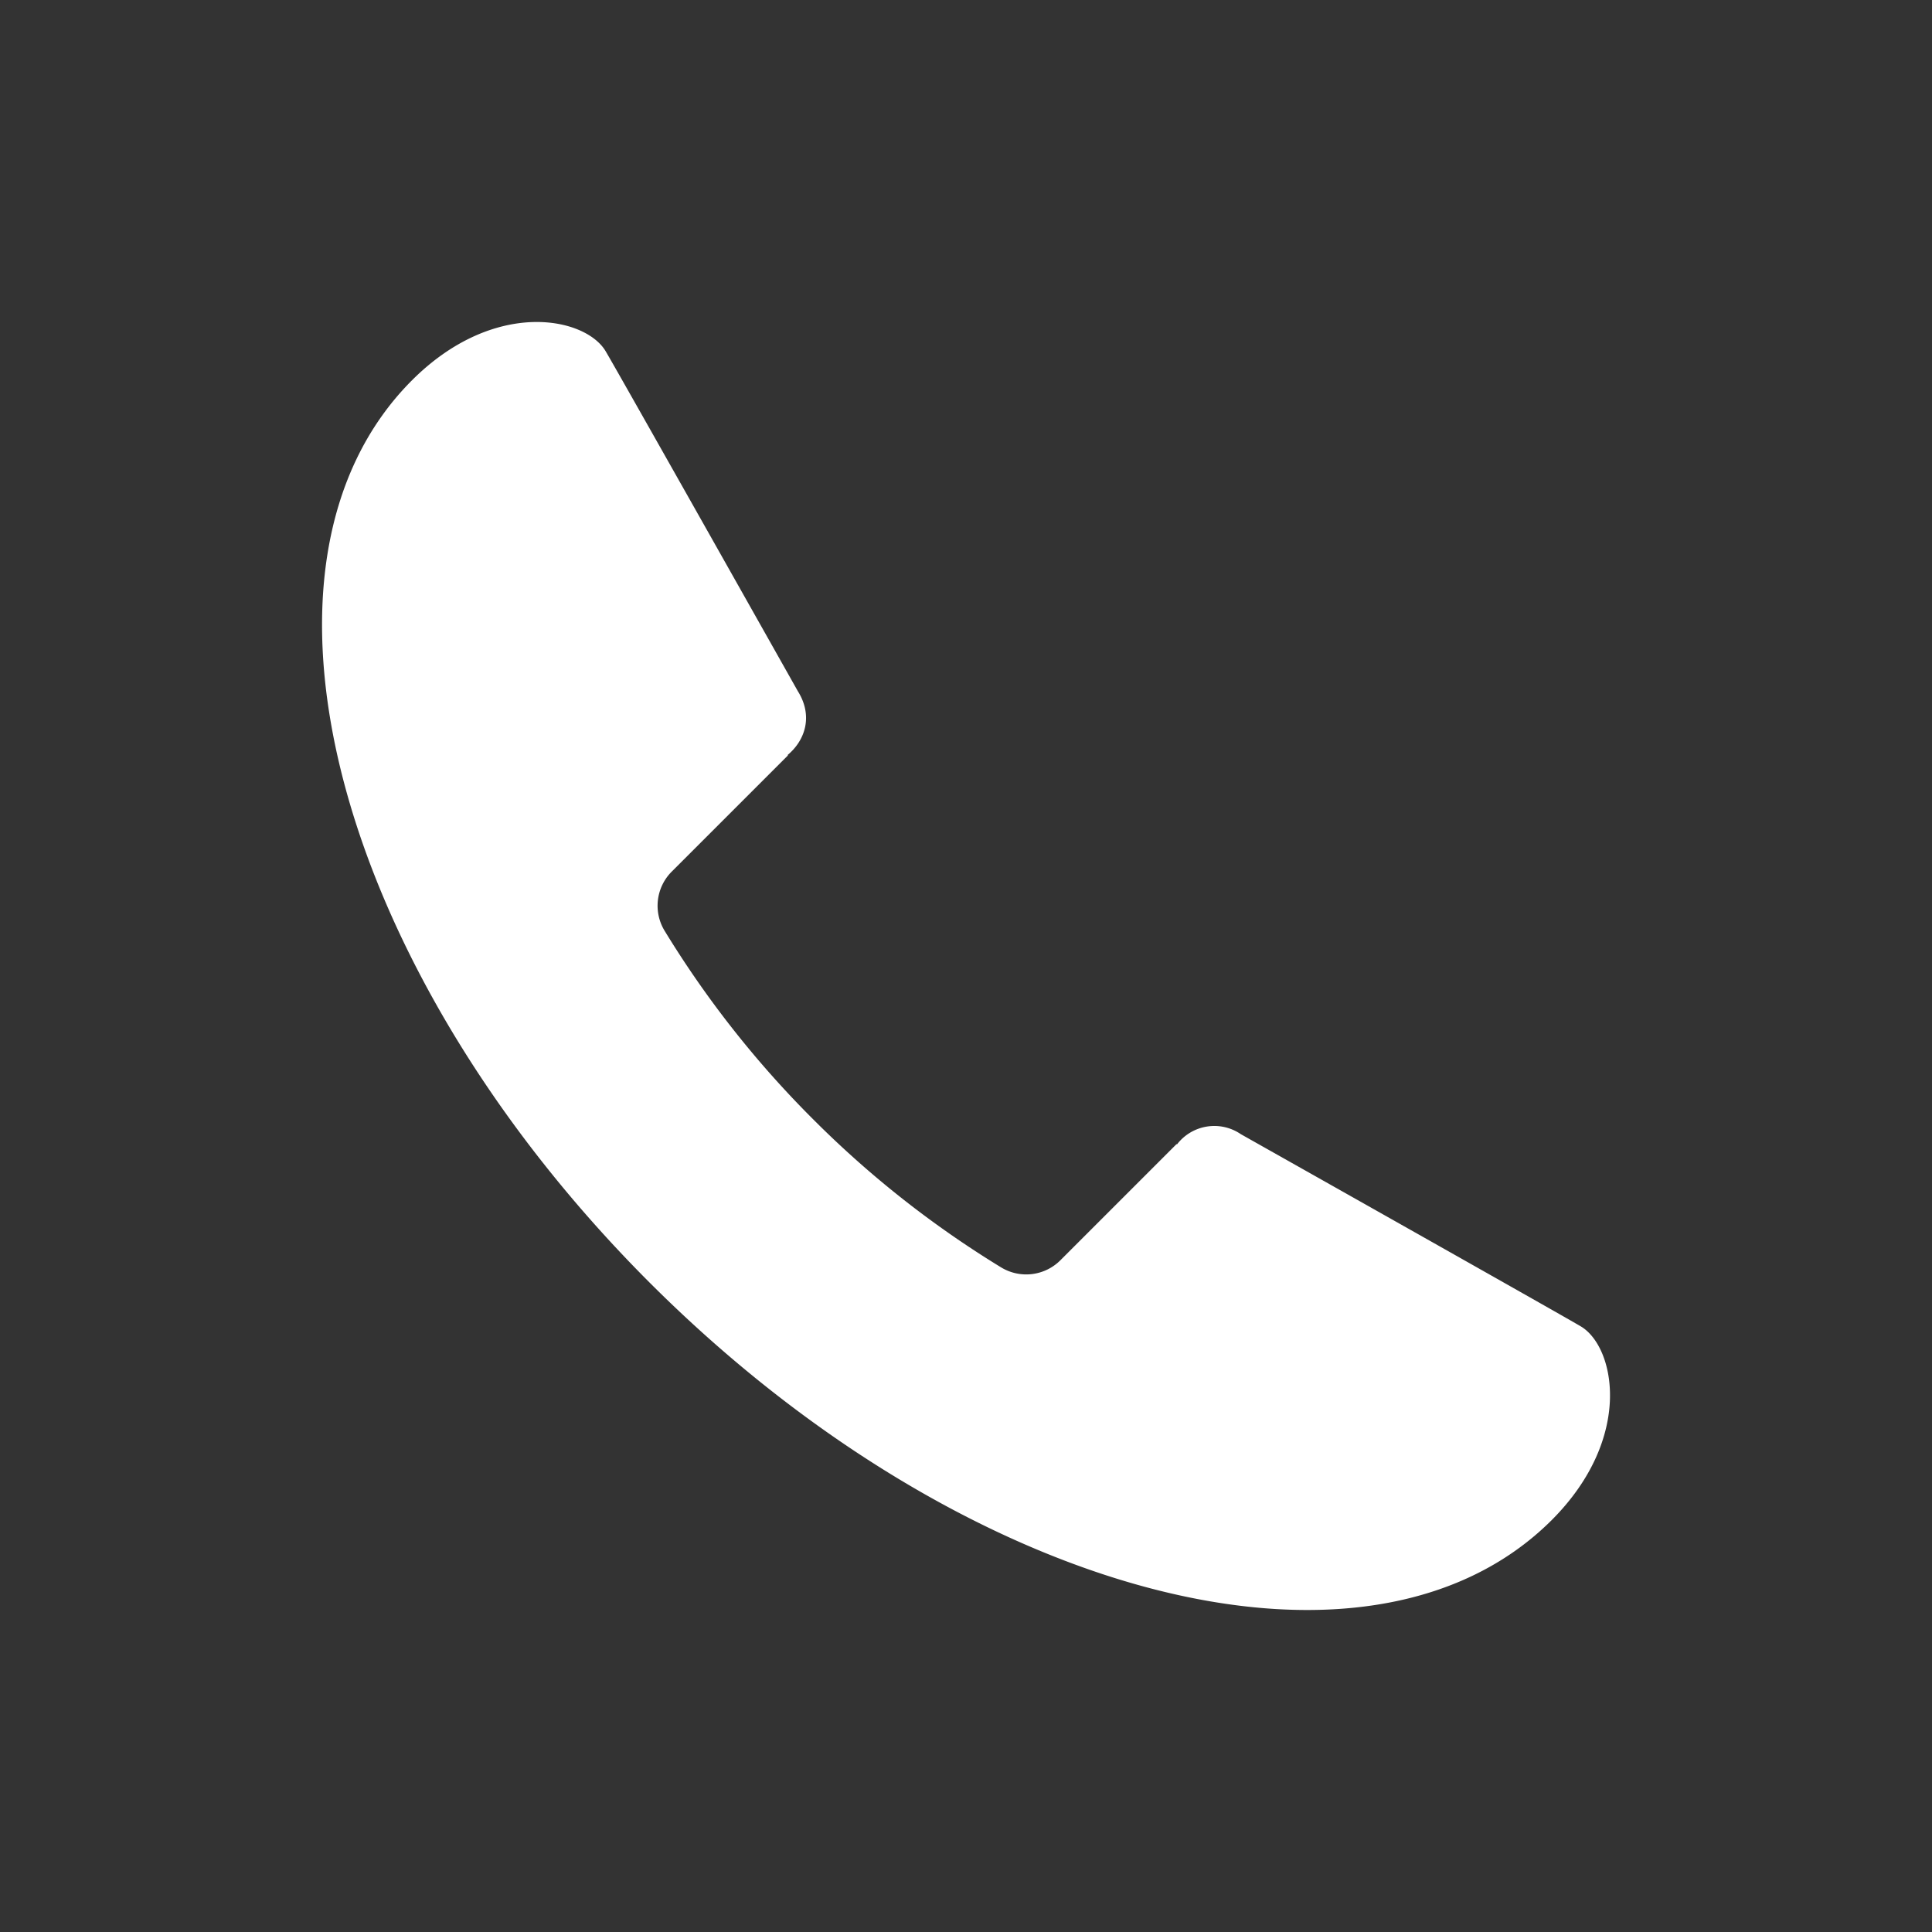
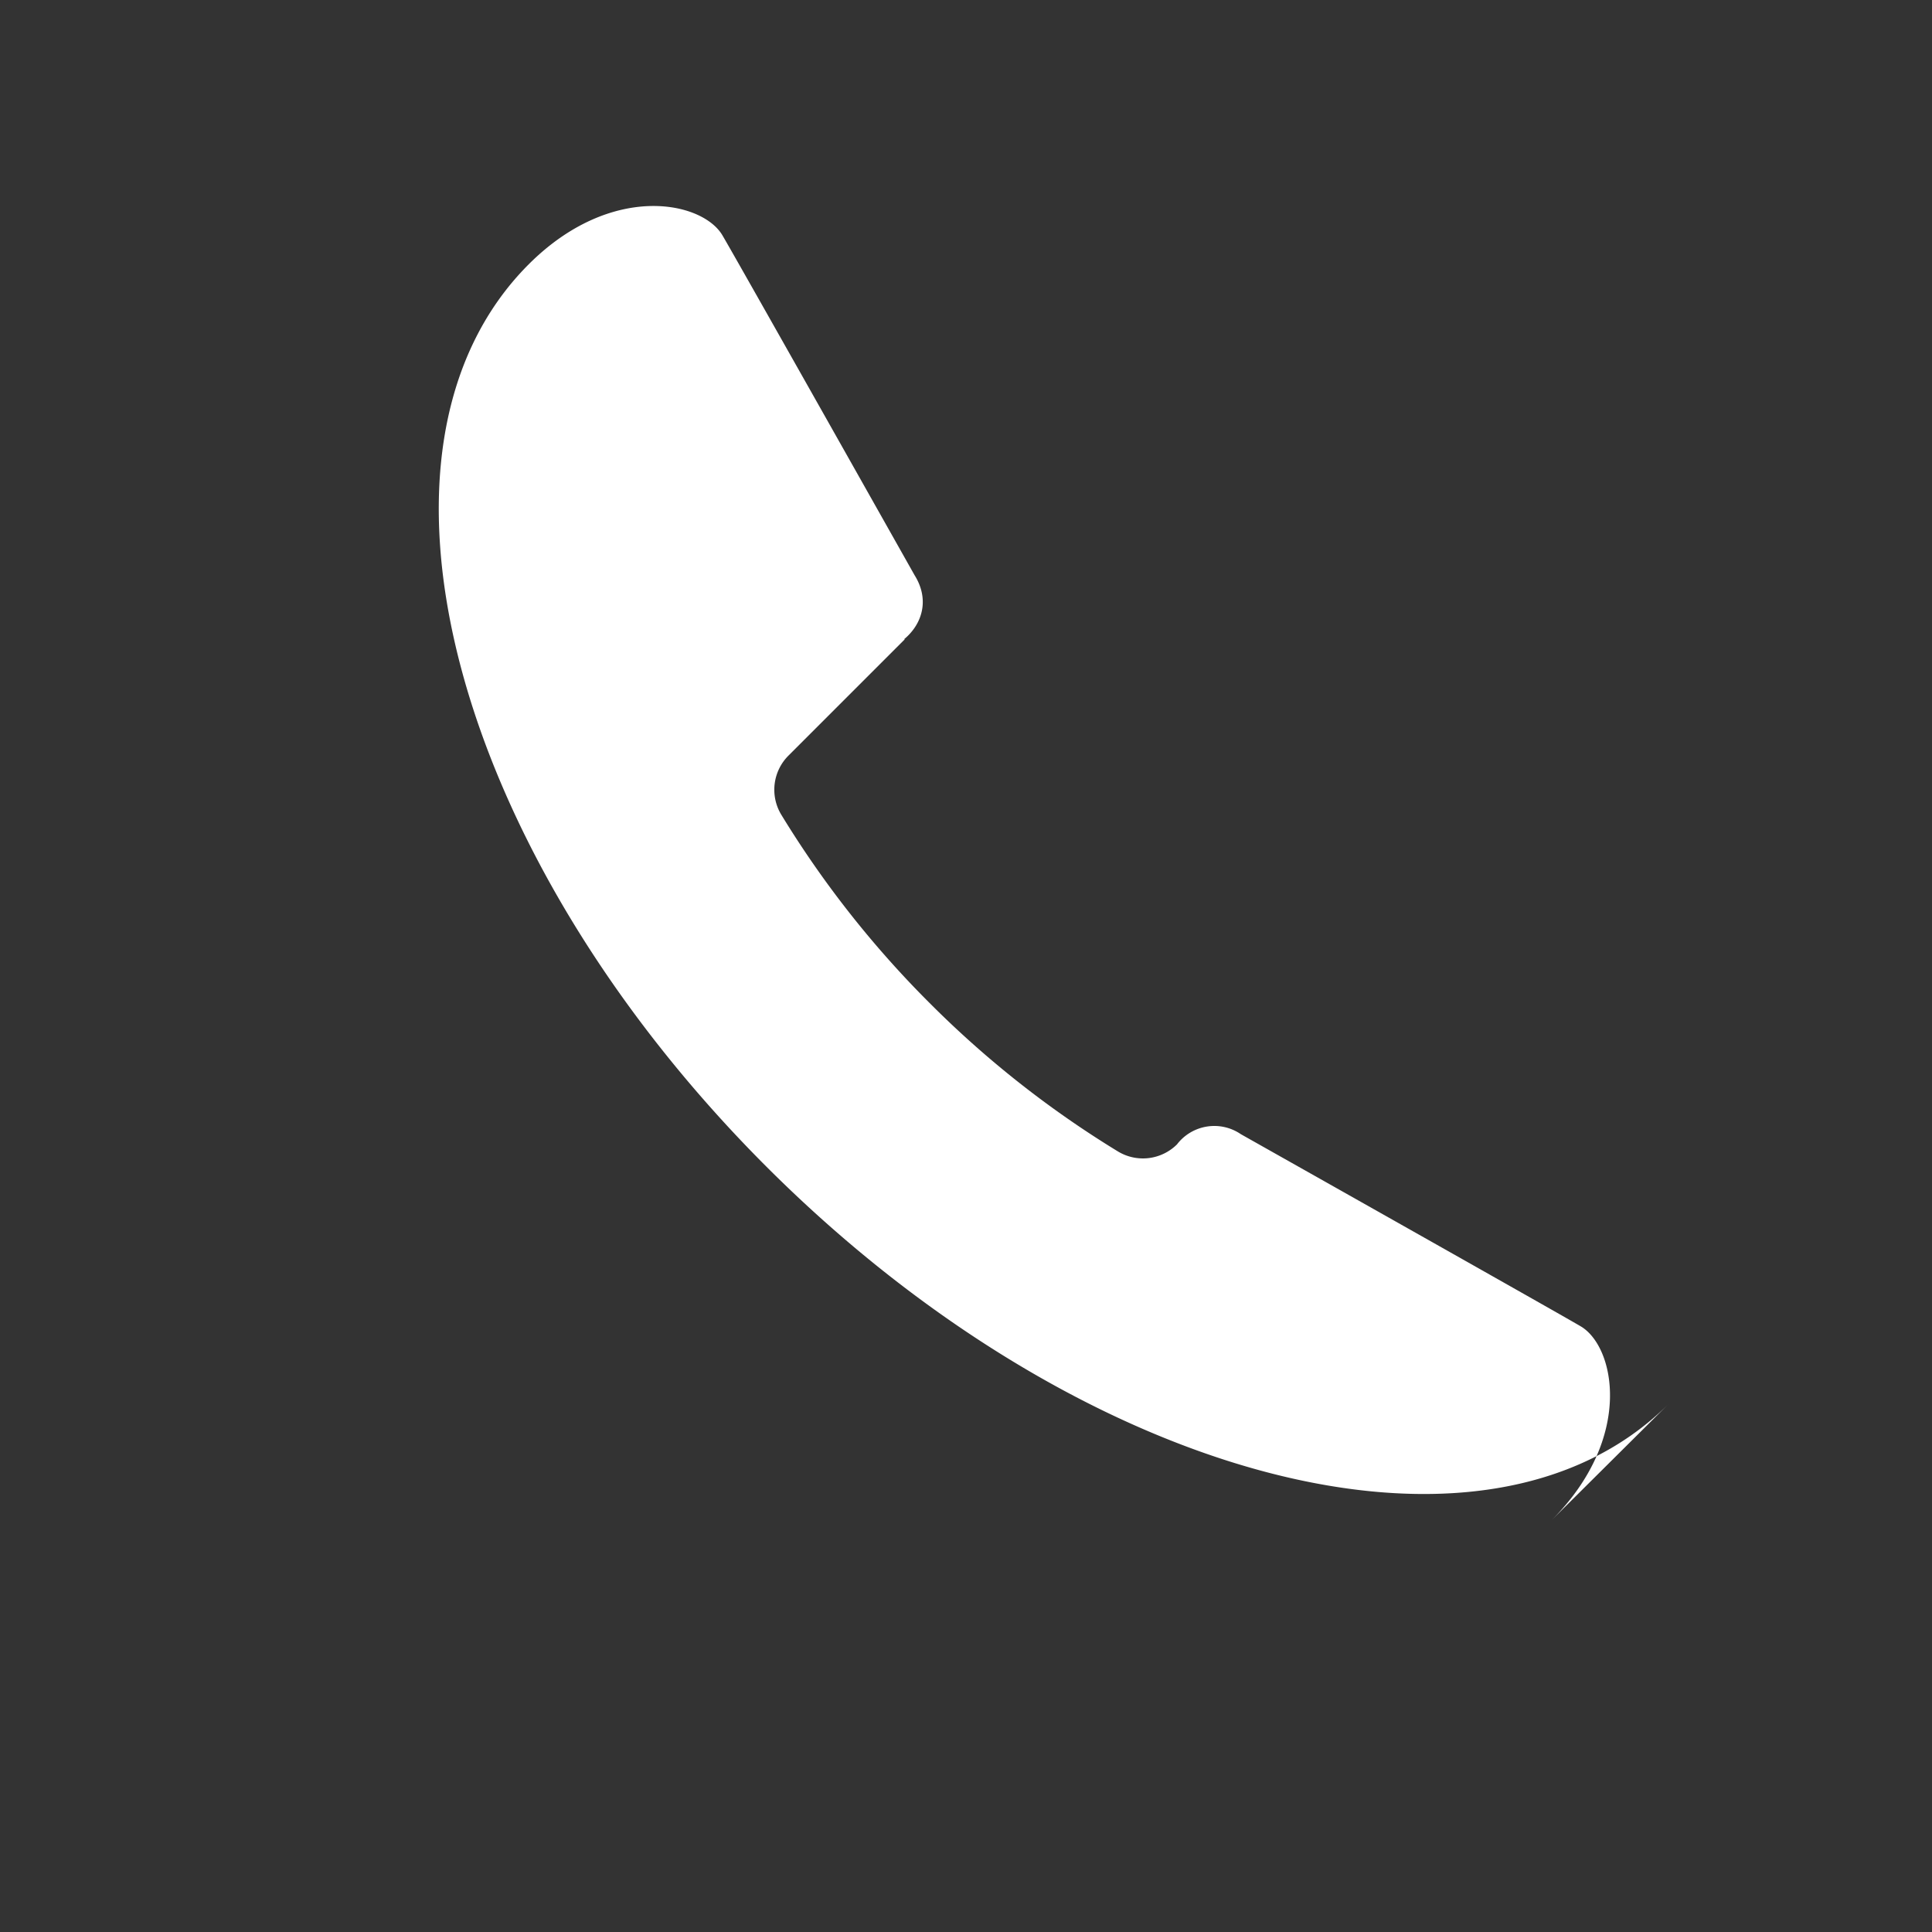
<svg xmlns="http://www.w3.org/2000/svg" width="17" height="17" viewBox="0 0 24 24" fill="none">
  <rect x="0" y="0" width="24" height="24" fill="#333333" stroke="none" />
-   <path d="M19.277 18.882c1.021-1.023.785-2.155.359-2.406-.3-.177-4.222-2.387-4.222-2.387a.584.584 0 0 0-.793.127l-.005-.004-1.445 1.445a.6.6 0 0 1-.733.088 12.489 12.489 0 0 1-2.34-1.844 12.491 12.491 0 0 1-1.843-2.34.599.599 0 0 1 .088-.732l1.445-1.445-.004-.005c.216-.18.321-.483.127-.793 0 0-2.21-3.923-2.387-4.222-.251-.426-1.383-.662-2.406.36-2.28 2.282-.96 7.295 2.95 11.207 3.91 3.91 8.925 5.233 11.209 2.951Z" fill="#fff" />
+   <path d="M19.277 18.882c1.021-1.023.785-2.155.359-2.406-.3-.177-4.222-2.387-4.222-2.387a.584.584 0 0 0-.793.127a.6.6 0 0 1-.733.088 12.489 12.489 0 0 1-2.34-1.844 12.491 12.491 0 0 1-1.843-2.34.599.599 0 0 1 .088-.732l1.445-1.445-.004-.005c.216-.18.321-.483.127-.793 0 0-2.21-3.923-2.387-4.222-.251-.426-1.383-.662-2.406.36-2.28 2.282-.96 7.295 2.95 11.207 3.91 3.91 8.925 5.233 11.209 2.951Z" fill="#fff" />
</svg>